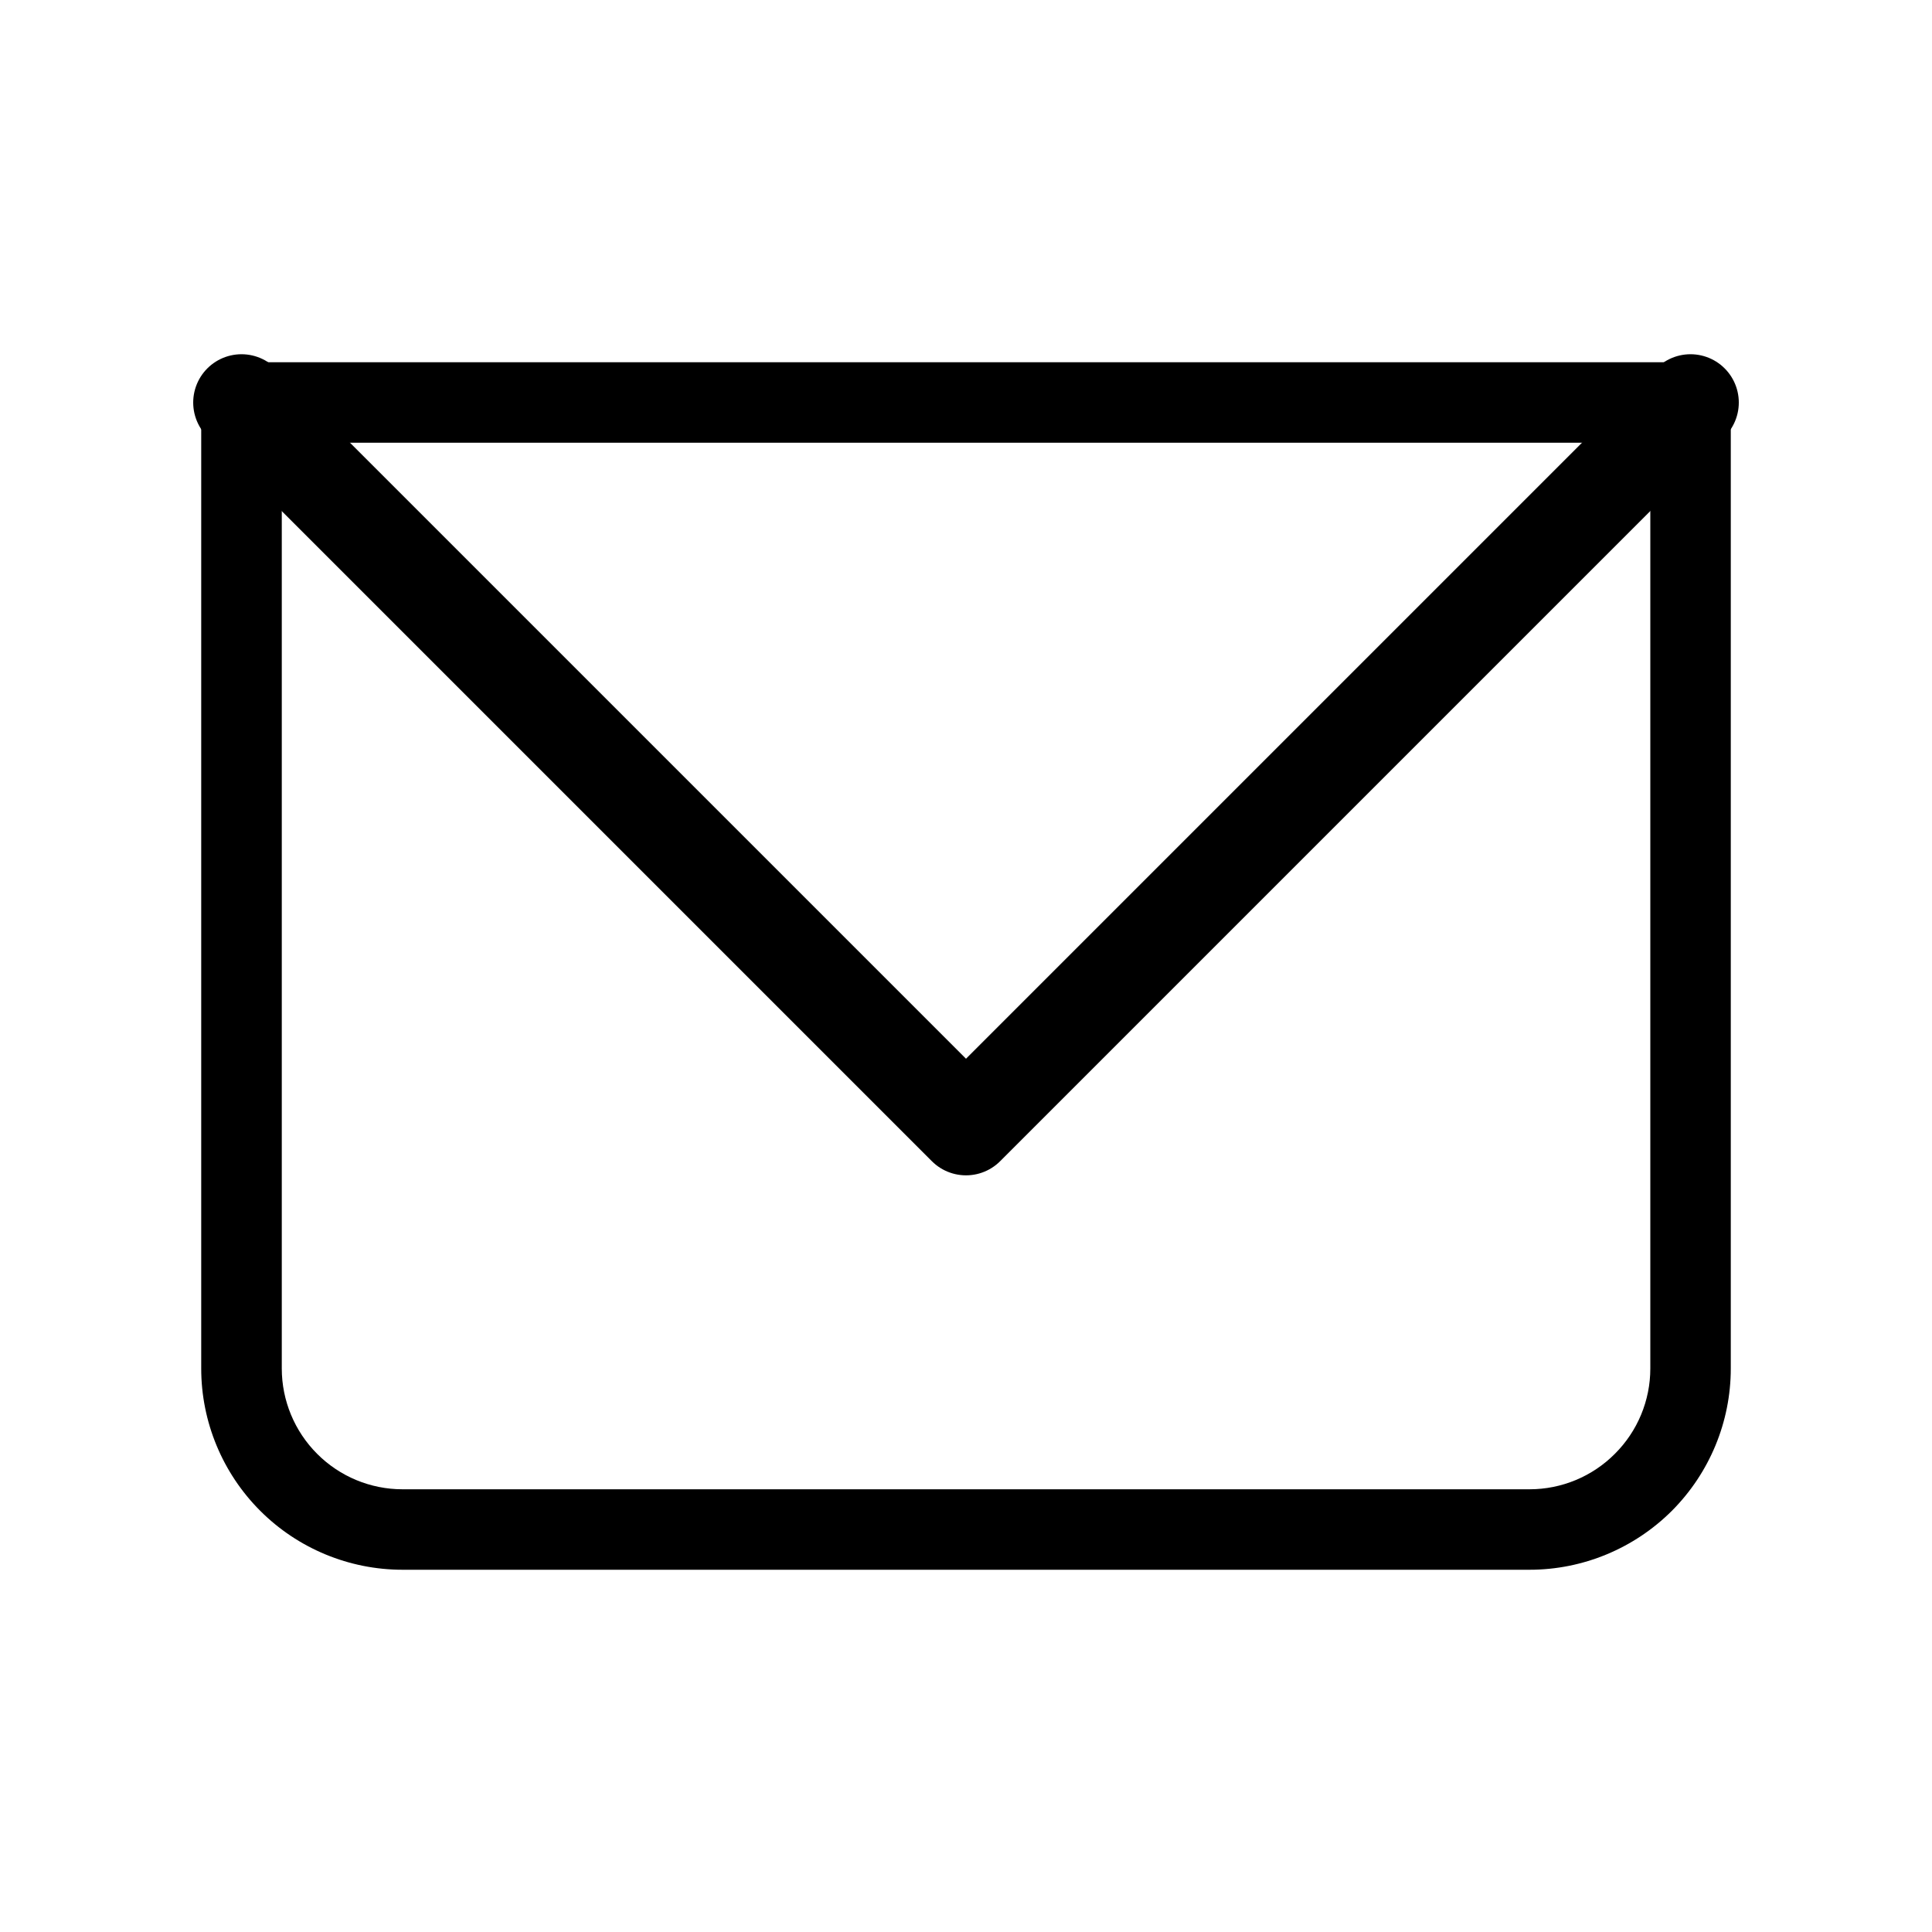
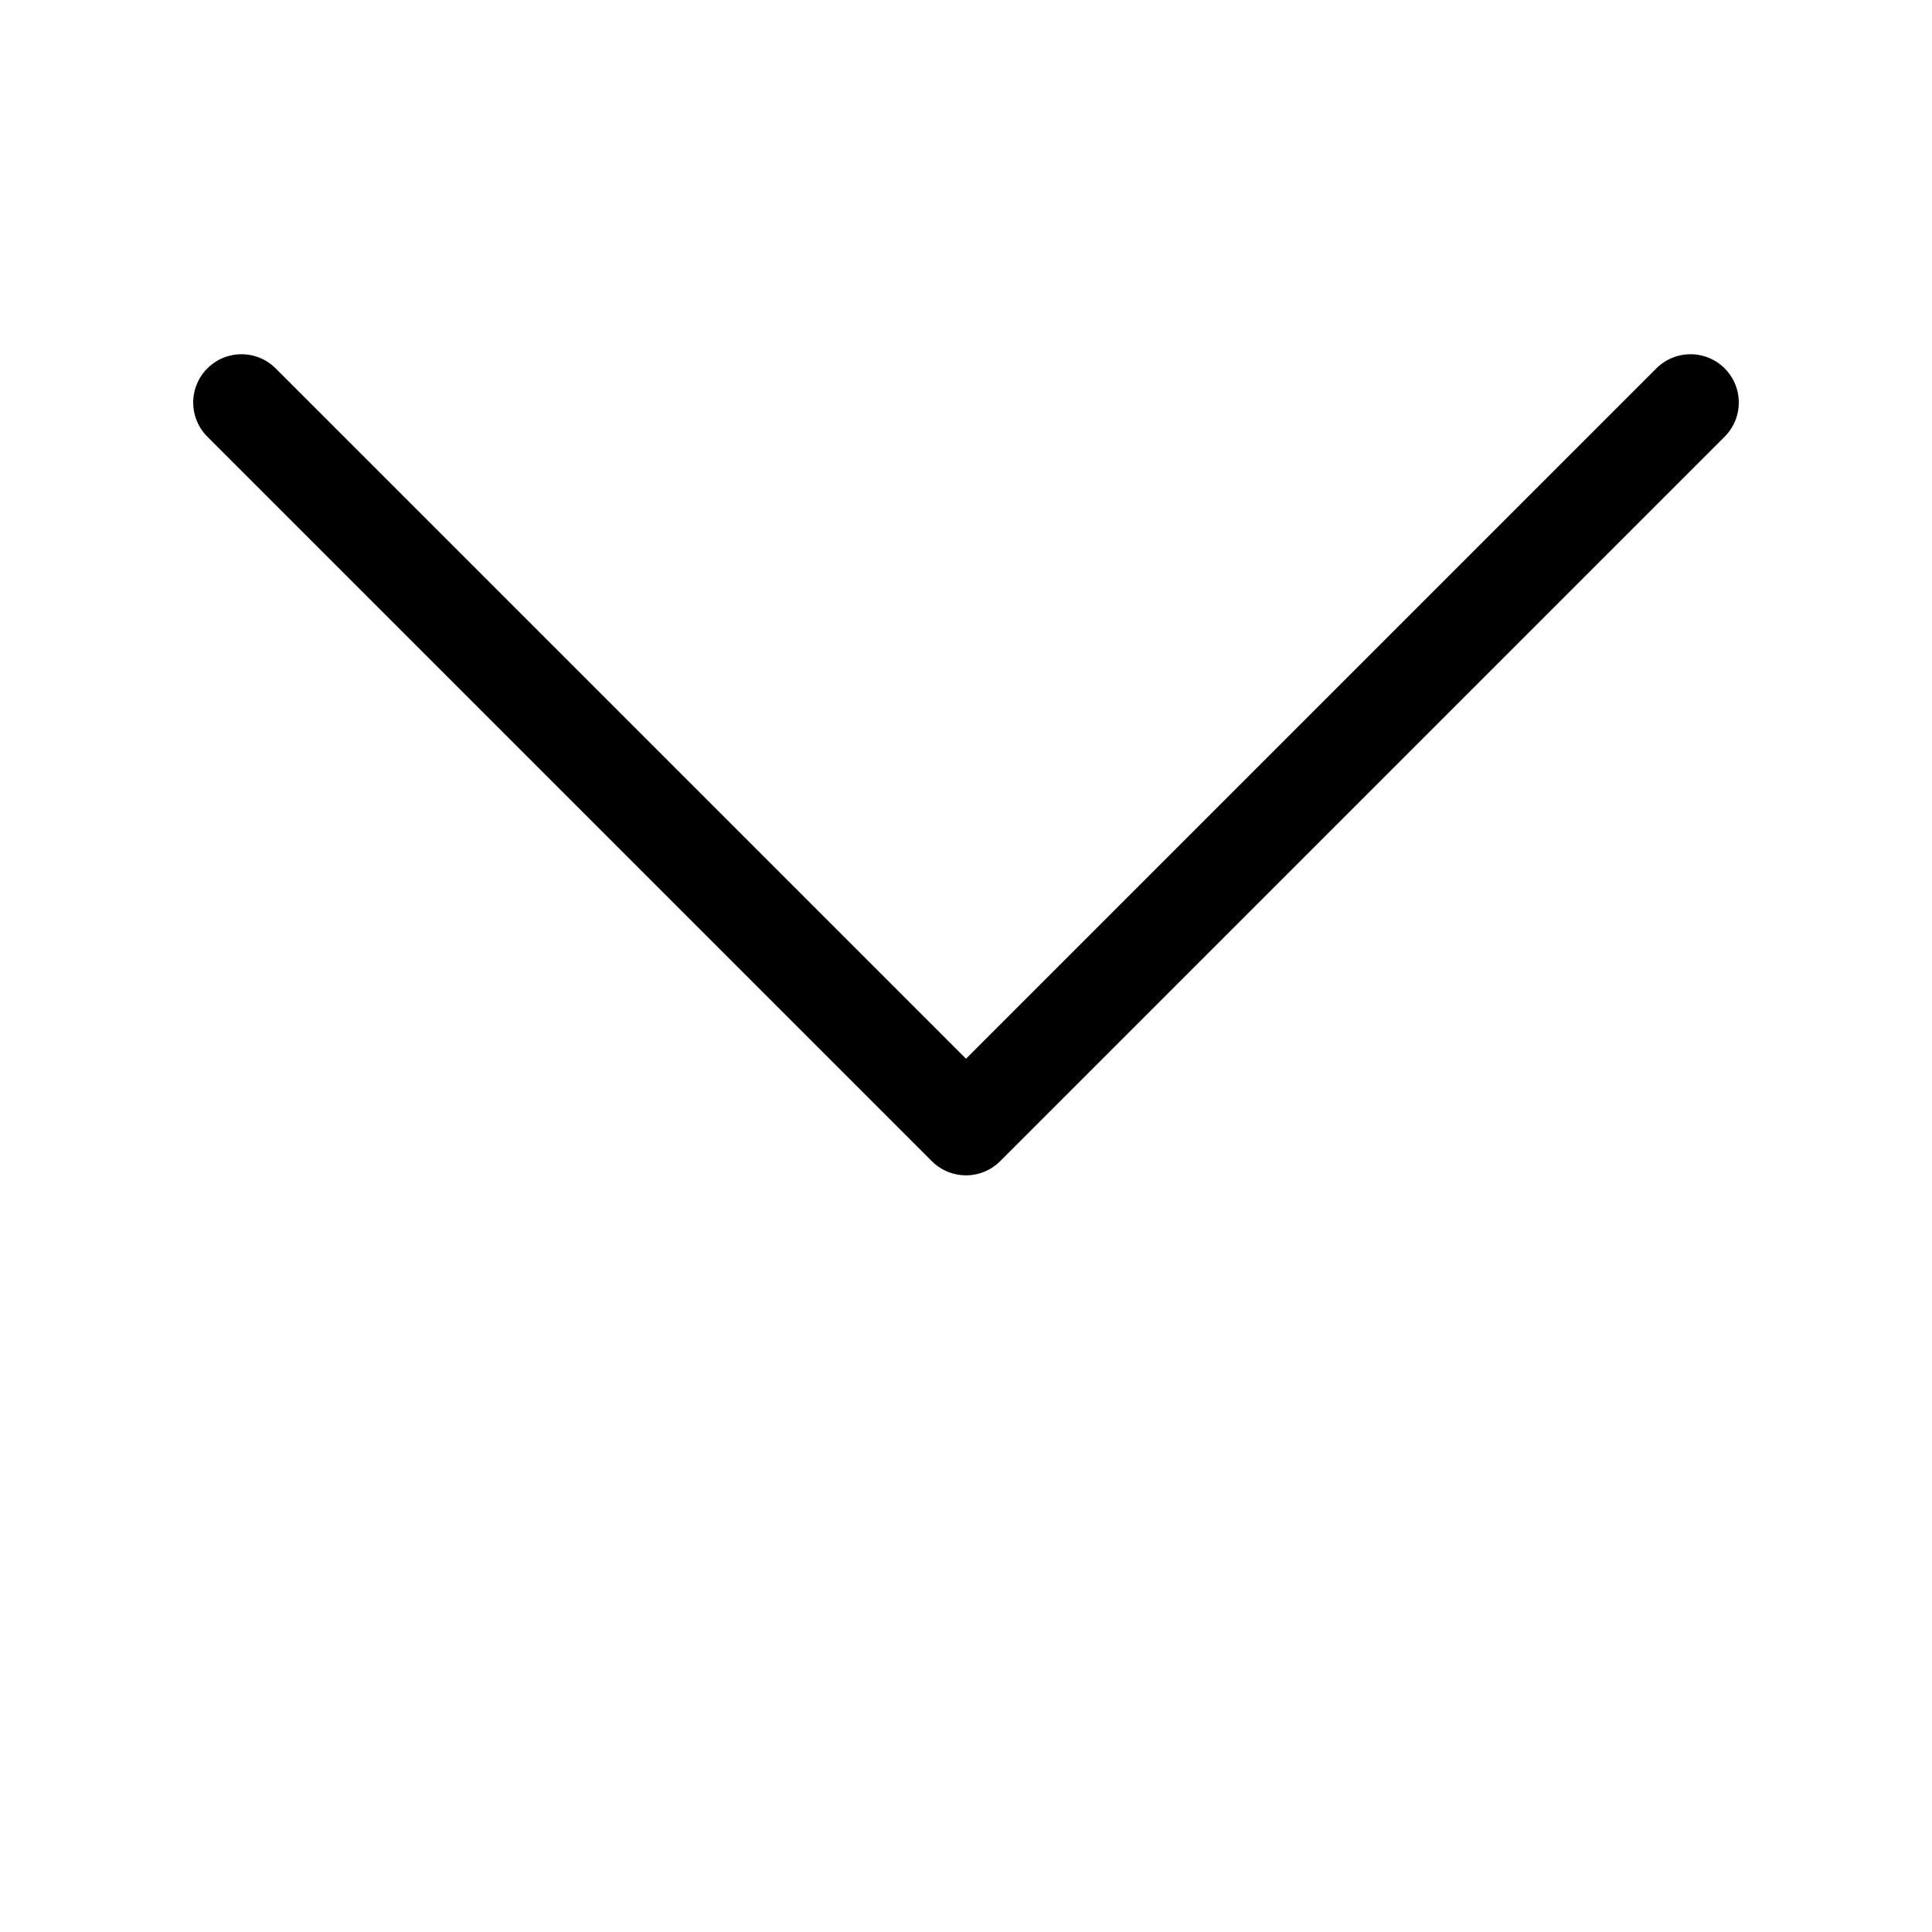
<svg xmlns="http://www.w3.org/2000/svg" width="20" height="20" viewBox="0 0 20 20" fill="none">
-   <path d="M2.5 4.167V3.75C2.39 3.75 2.284 3.794 2.206 3.872C2.127 3.95 2.083 4.056 2.083 4.167H2.5ZM17.5 4.167H17.917C17.917 4.056 17.873 3.95 17.795 3.872C17.717 3.794 17.611 3.75 17.5 3.75V4.167ZM2.5 4.583H17.5V3.75H2.5V4.583ZM17.084 4.167V14.167H17.917V4.167H17.084ZM15.834 15.417H4.167V16.25H15.834V15.417ZM2.917 14.167V4.167H2.083V14.167H2.917ZM4.167 15.417C3.835 15.417 3.517 15.285 3.283 15.05C3.049 14.816 2.917 14.498 2.917 14.167H2.083C2.083 14.719 2.303 15.249 2.694 15.64C3.084 16.03 3.614 16.25 4.167 16.25V15.417ZM17.084 14.167C17.084 14.498 16.952 14.816 16.717 15.05C16.483 15.285 16.165 15.417 15.834 15.417V16.25C16.386 16.25 16.916 16.03 17.307 15.64C17.697 15.249 17.917 14.719 17.917 14.167H17.084Z" fill="black" />
  <path d="M2.5 4.167L10 11.667L17.5 4.167" stroke="black" stroke-linecap="round" stroke-linejoin="round" />
</svg>